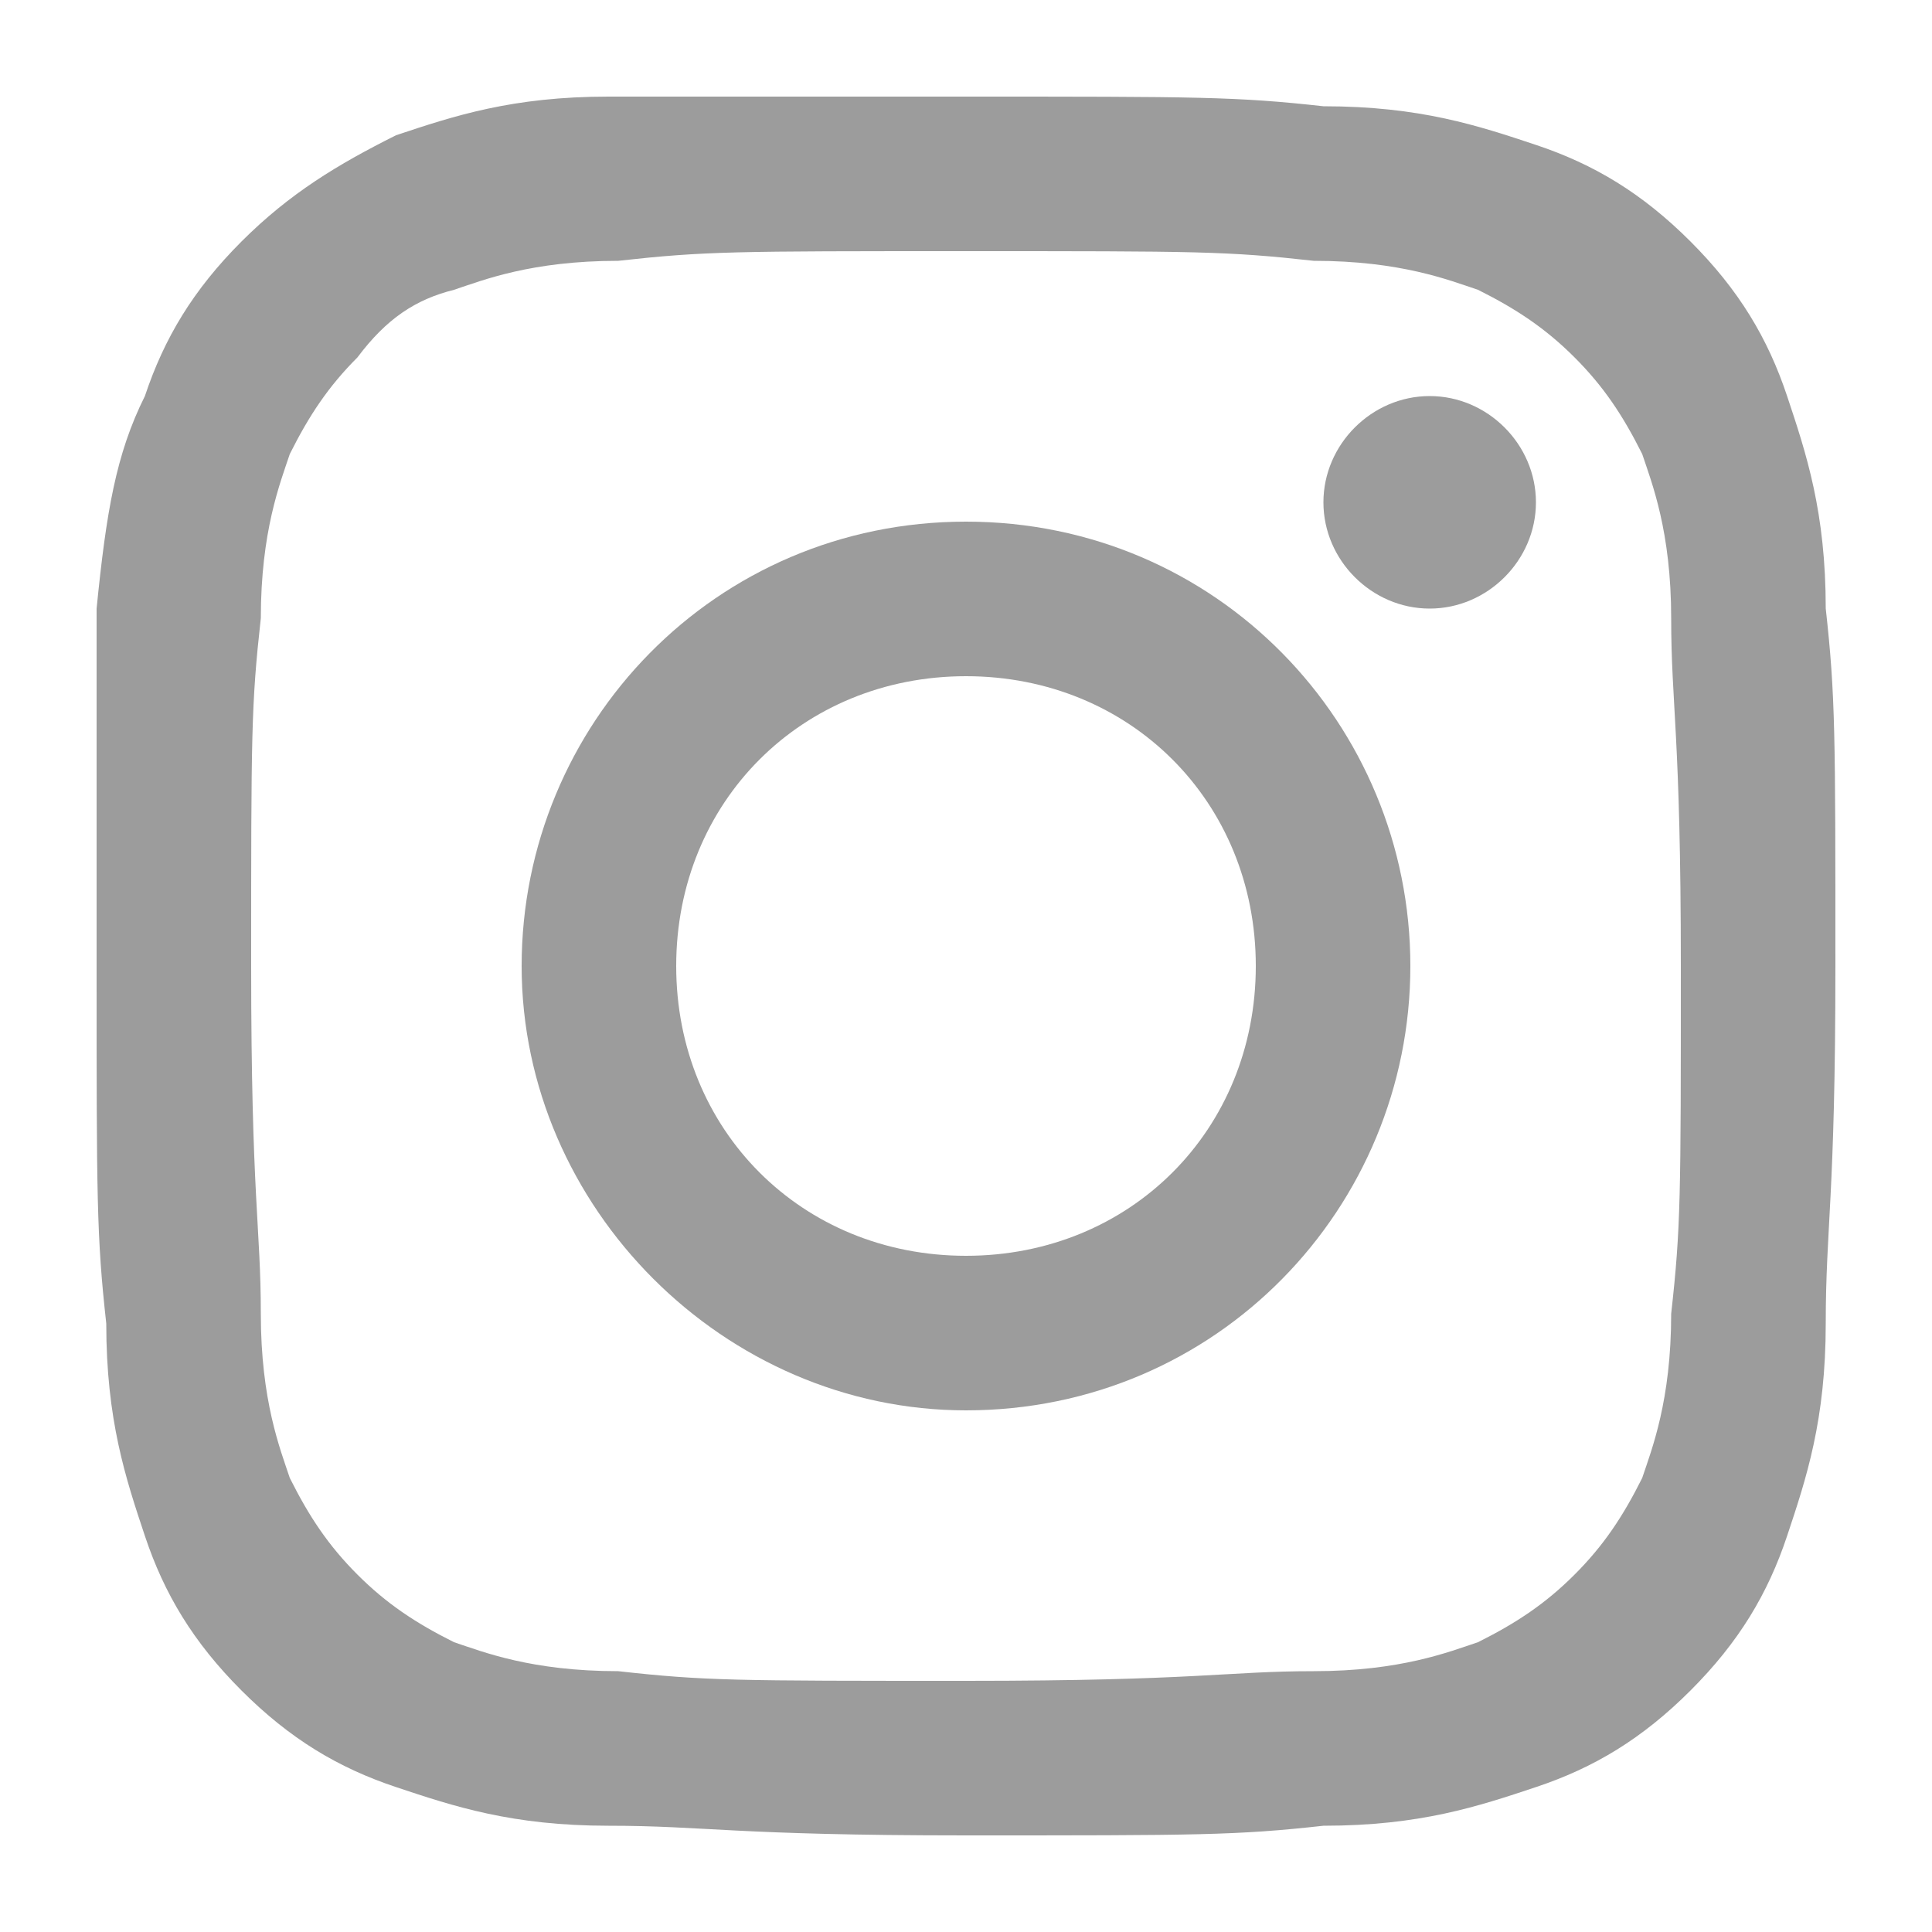
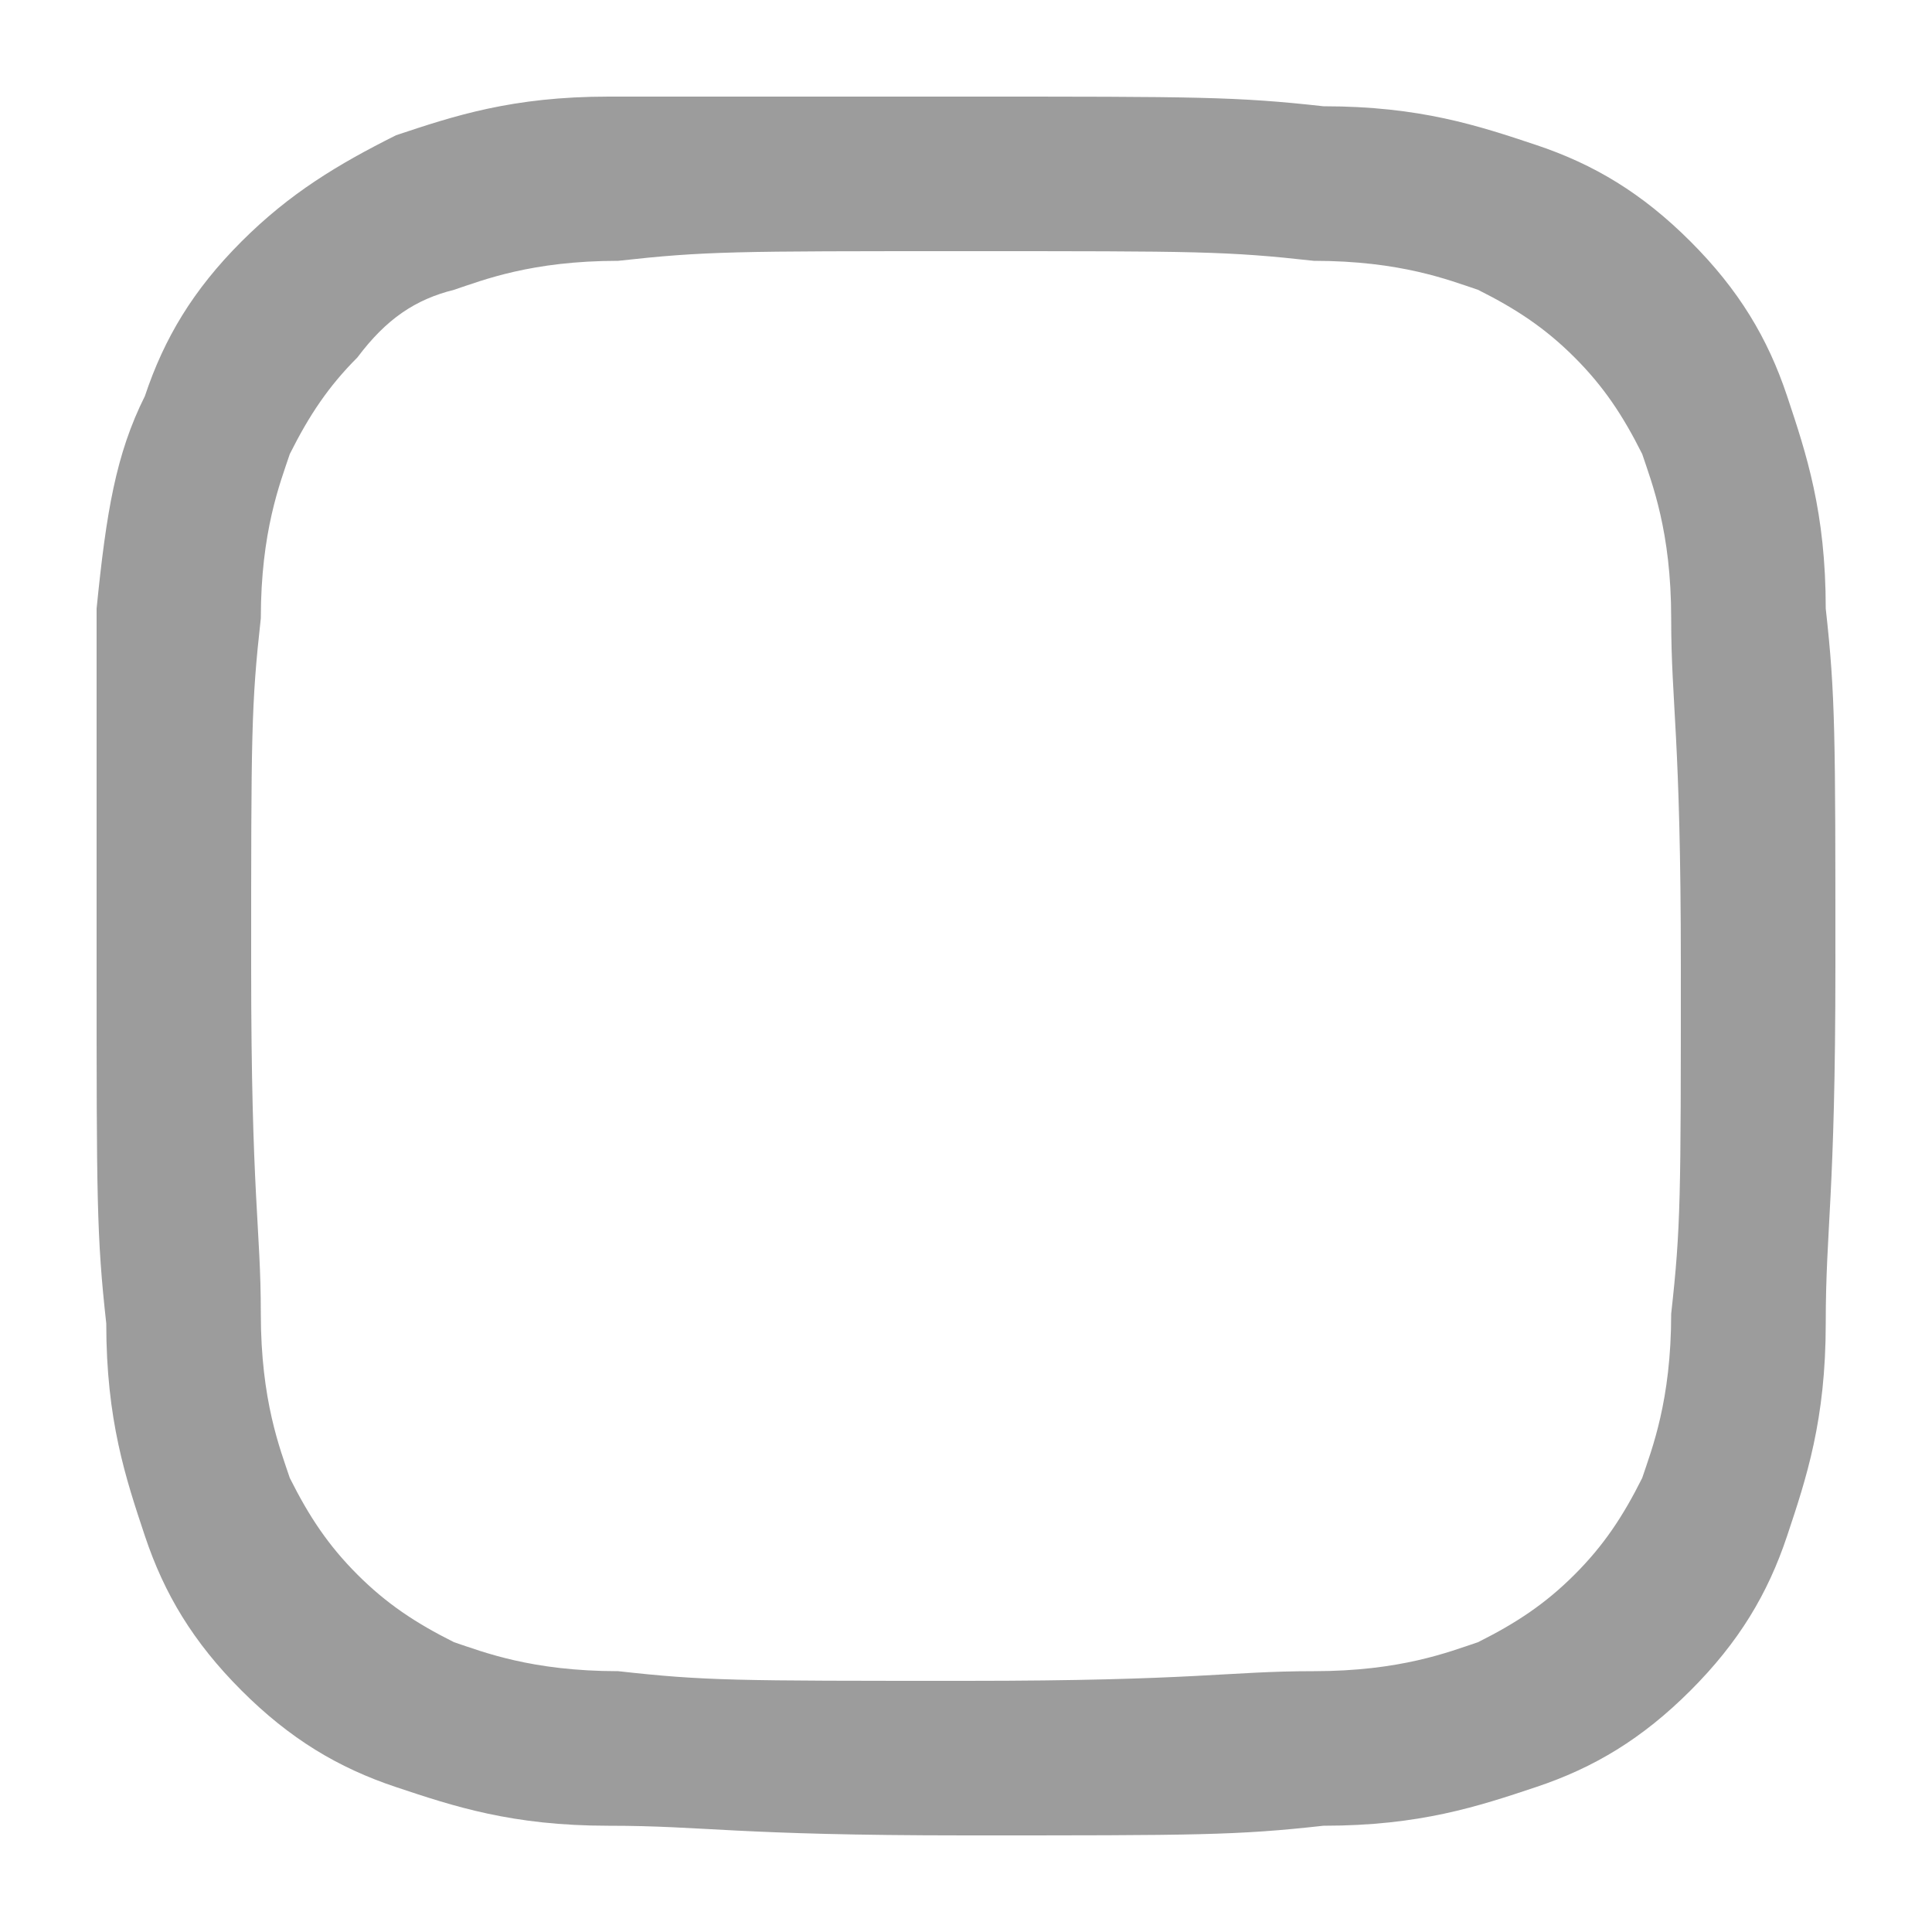
<svg xmlns="http://www.w3.org/2000/svg" version="1.1" id="Layer_1" x="0px" y="0px" viewBox="0 0 20 20" style="enable-background:new 0 0 20 20;" xml:space="preserve">
  <style type="text/css">
	.st0{fill:#9C9C9C;}
</style>
  <g id="XMLID_2392_">
    <g id="XMLID_2393_">
      <path id="XMLID_2398_" class="st0" d="M10,2.6c2.4,0,2.7,0,3.6,0.1c0.9,0,1.4,0.2,1.7,0.3c0.4,0.2,0.7,0.4,1,0.7s0.5,0.6,0.7,1    c0.1,0.3,0.3,0.8,0.3,1.7s0.1,1.2,0.1,3.6s0,2.7-0.1,3.6c0,0.9-0.2,1.4-0.3,1.7c-0.2,0.4-0.4,0.7-0.7,1c-0.3,0.3-0.6,0.5-1,0.7    c-0.3,0.1-0.8,0.3-1.7,0.3s-1.2,0.1-3.6,0.1s-2.7,0-3.6-0.1c-0.9,0-1.4-0.2-1.7-0.3c-0.4-0.2-0.7-0.4-1-0.7    c-0.3-0.3-0.5-0.6-0.7-1c-0.1-0.3-0.3-0.8-0.3-1.7S2.6,12.4,2.6,10s0-2.7,0.1-3.6C2.7,5.5,2.9,5,3,4.7c0.2-0.4,0.4-0.7,0.7-1    C4,3.3,4.3,3.1,4.7,3C5,2.9,5.5,2.7,6.4,2.7C7.3,2.6,7.6,2.6,10,2.6 M10,1C7.6,1,7.2,1,6.3,1c-1,0-1.6,0.2-2.2,0.4    C3.5,1.7,3,2,2.5,2.5s-0.8,1-1,1.6C1.2,4.7,1.1,5.3,1,6.3C1,7.2,1,7.6,1,10s0,2.8,0.1,3.7c0,1,0.2,1.6,0.4,2.2s0.5,1.1,1,1.6    s1,0.8,1.6,1s1.2,0.4,2.2,0.4S7.6,19,10,19s2.8,0,3.7-0.1c1,0,1.6-0.2,2.2-0.4c0.6-0.2,1.1-0.5,1.6-1s0.8-1,1-1.6    c0.2-0.6,0.4-1.2,0.4-2.2S19,12.4,19,10s0-2.8-0.1-3.7c0-1-0.2-1.6-0.4-2.2c-0.2-0.6-0.5-1.1-1-1.6s-1-0.8-1.6-1s-1.2-0.4-2.2-0.4    C12.8,1,12.4,1,10,1" />
-       <path id="XMLID_2395_" class="st0" d="M10,5.4c-2.6,0-4.6,2.1-4.6,4.6s2.1,4.6,4.6,4.6c2.6,0,4.6-2.1,4.6-4.6S12.6,5.4,10,5.4     M10,13c-1.7,0-3-1.3-3-3s1.3-3,3-3s3,1.3,3,3S11.7,13,10,13" />
-       <path id="XMLID_2394_" class="st0" d="M15.9,5.2c0,0.6-0.5,1.1-1.1,1.1s-1.1-0.5-1.1-1.1s0.5-1.1,1.1-1.1S15.9,4.6,15.9,5.2" />
    </g>
  </g>
</svg>